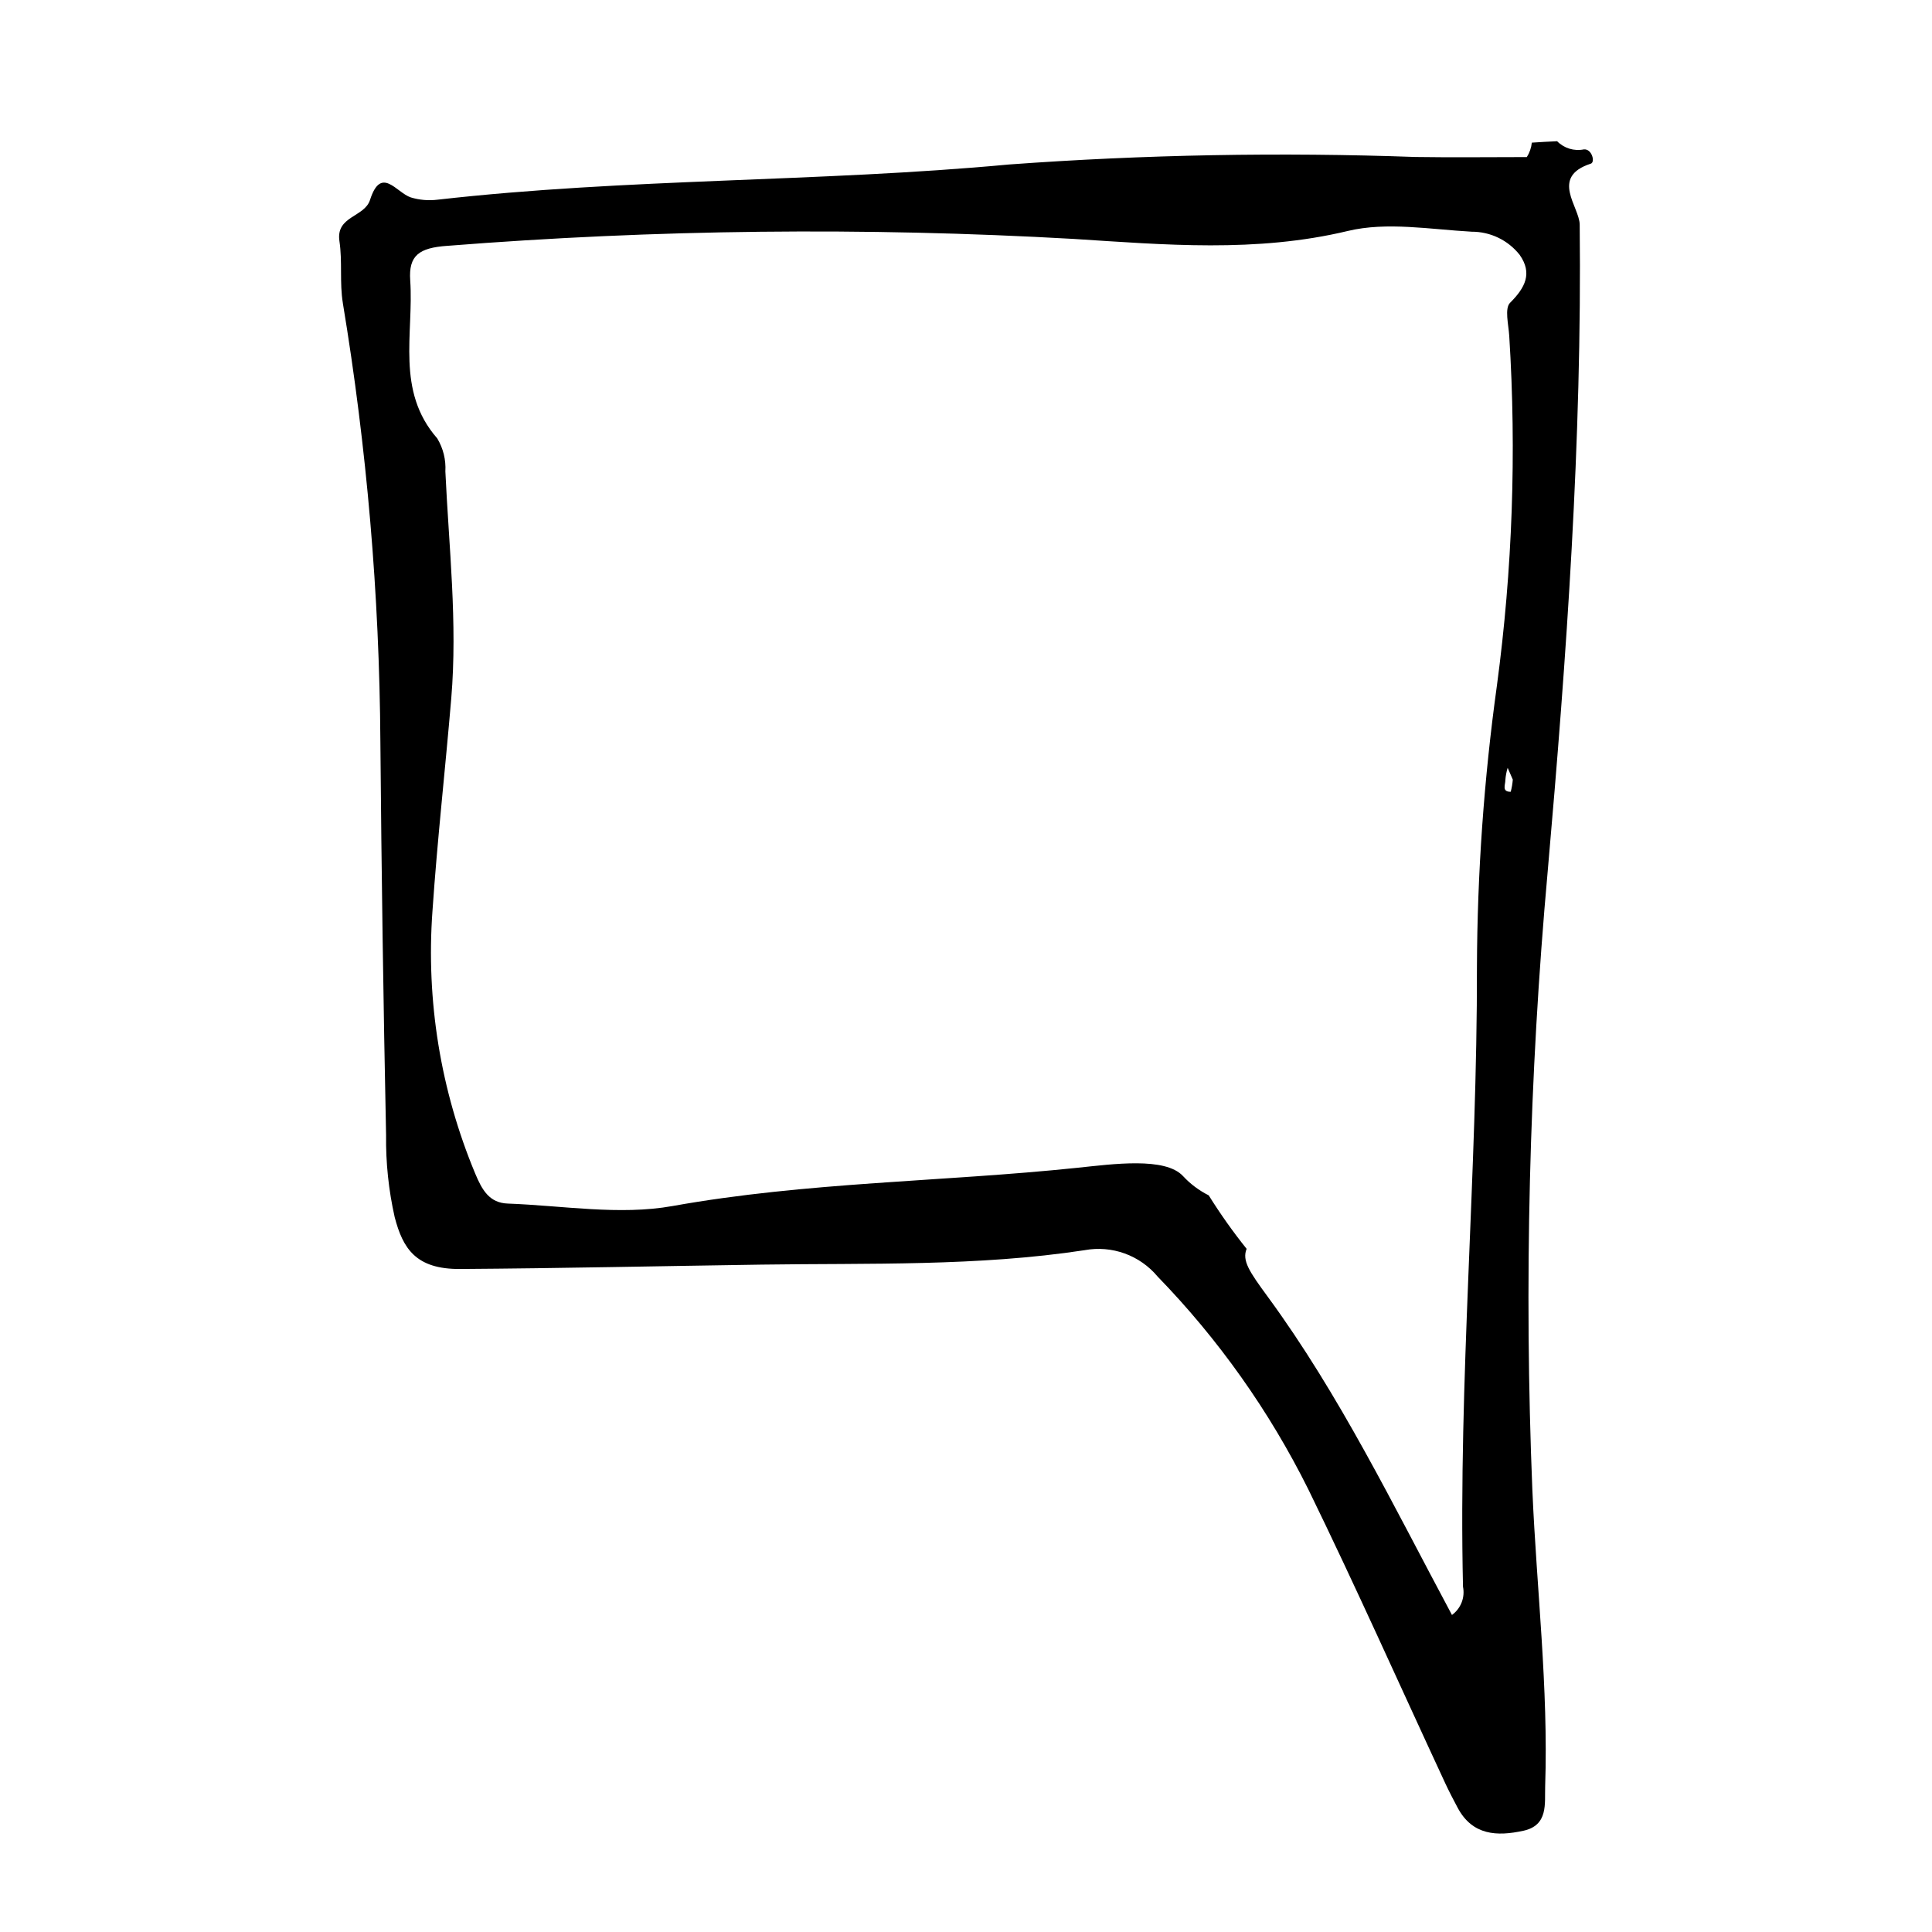
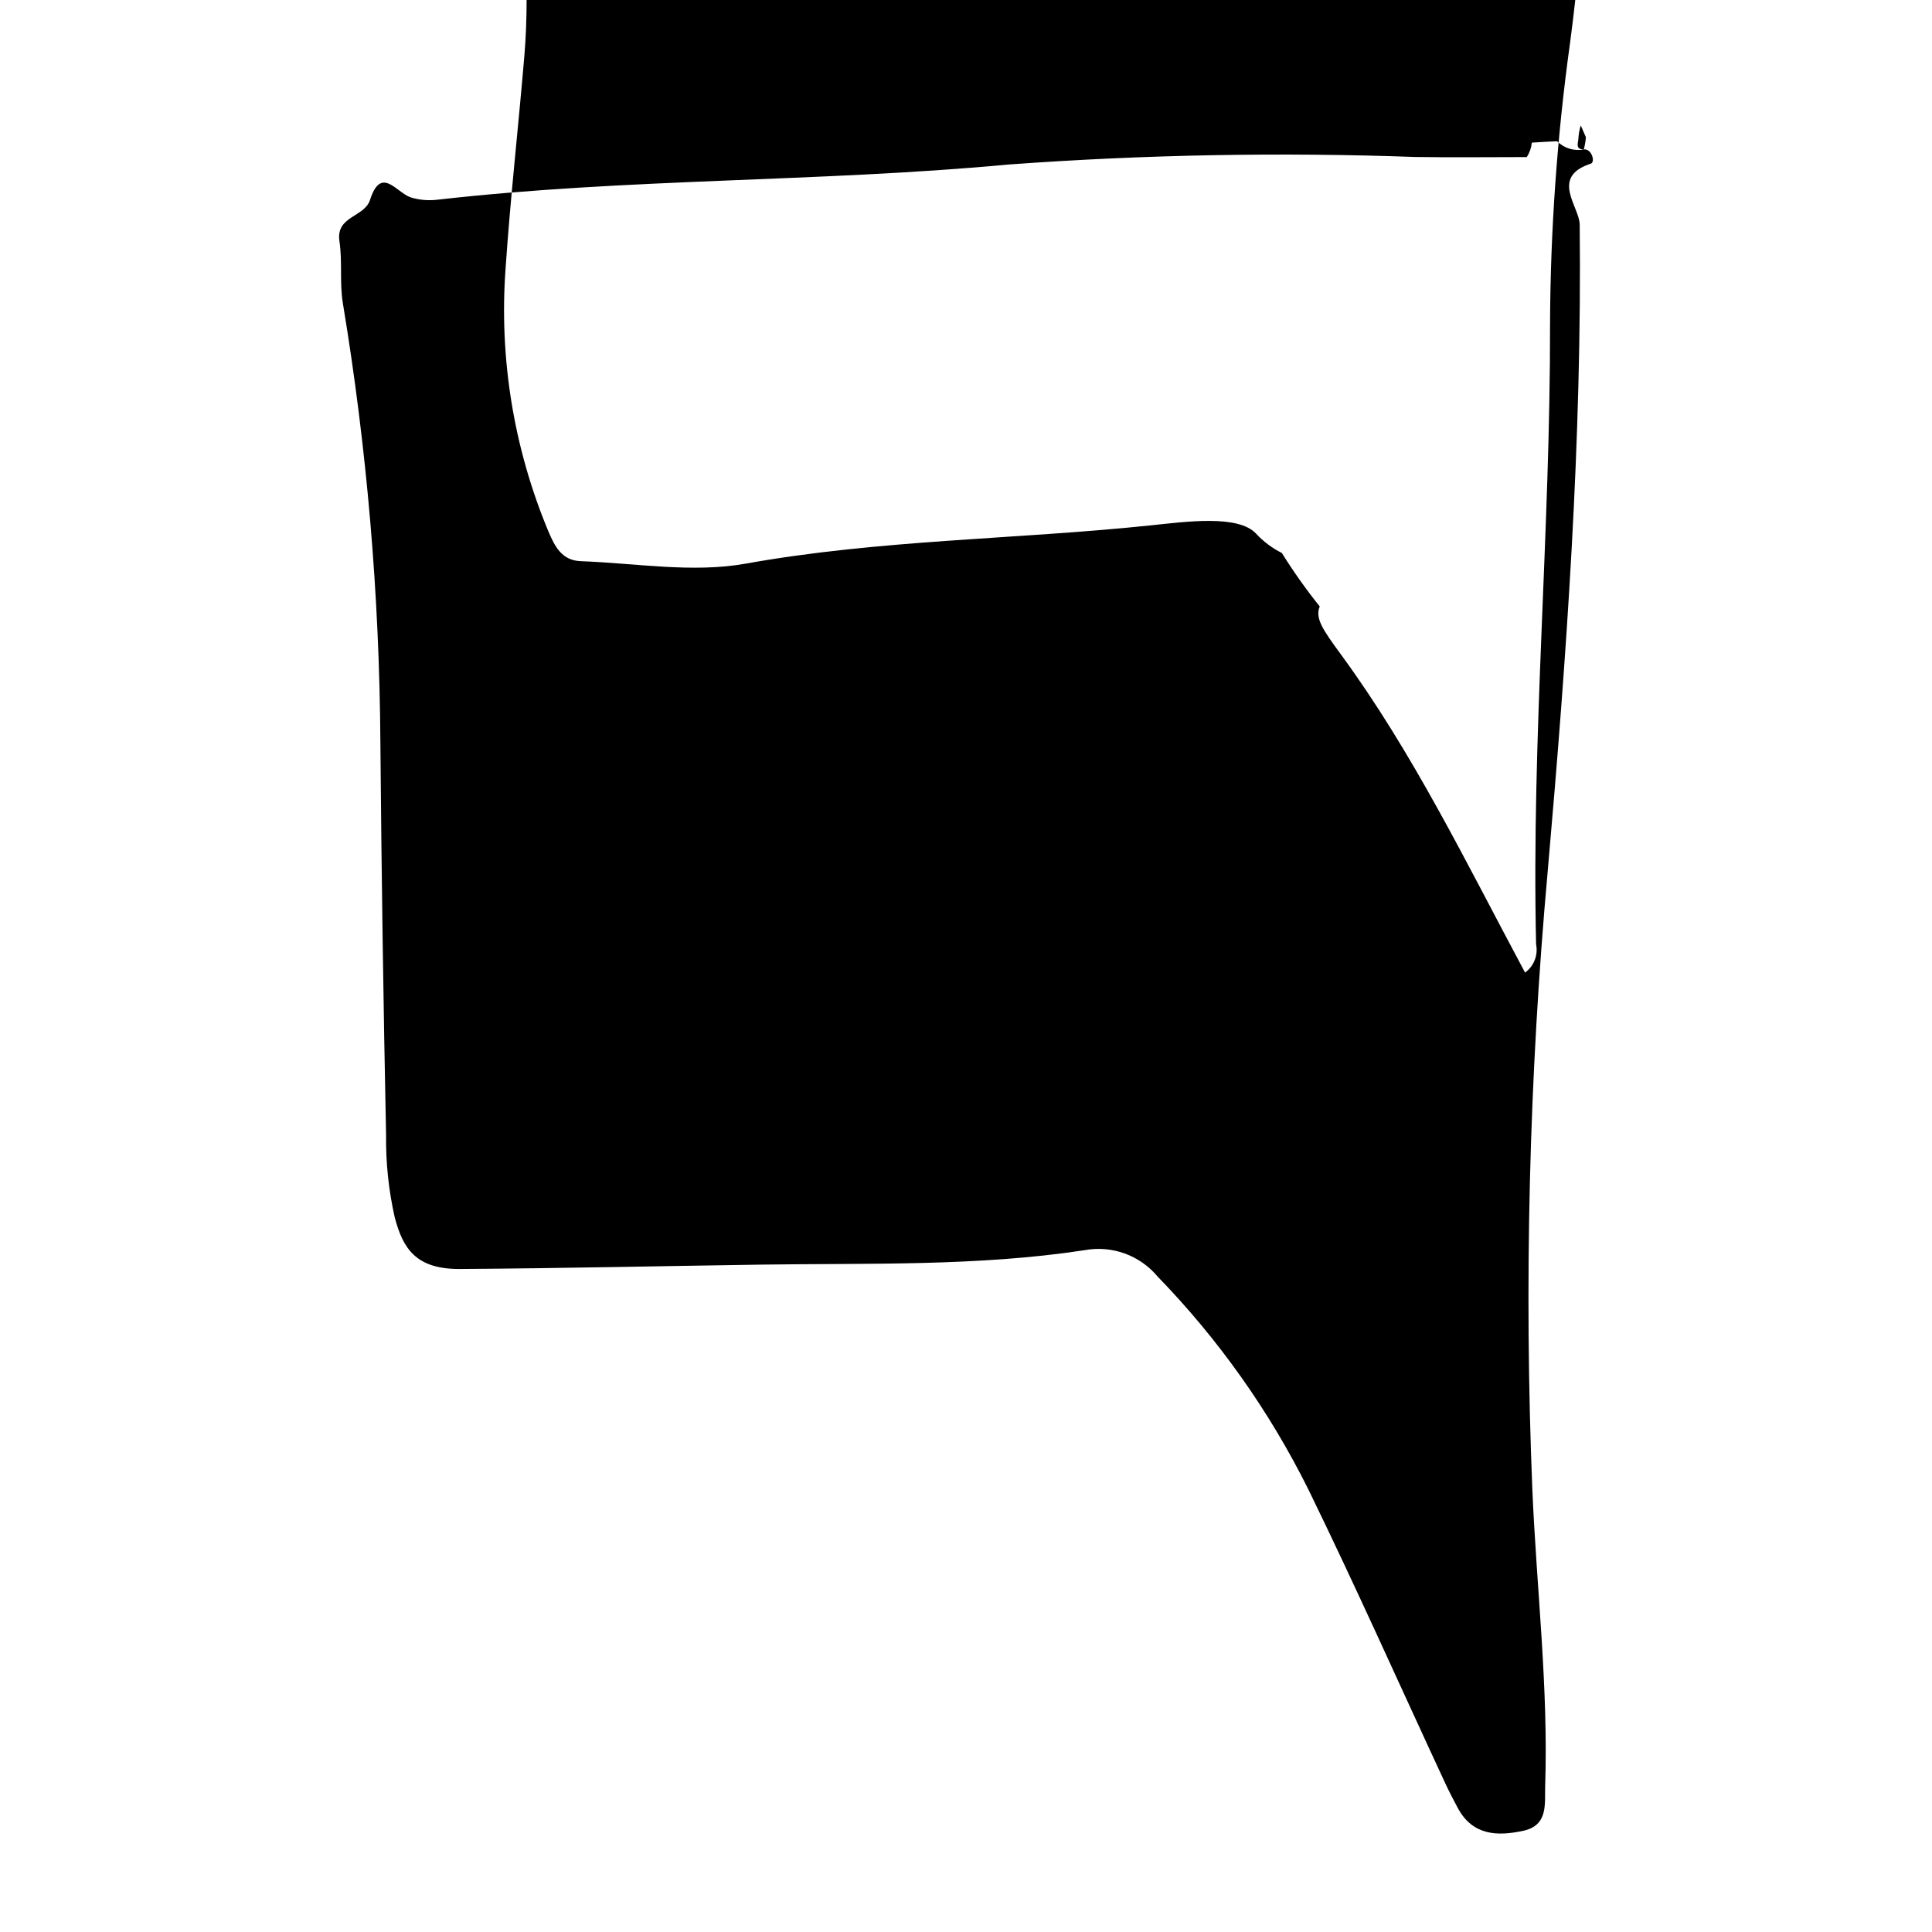
<svg xmlns="http://www.w3.org/2000/svg" fill="#000000" width="800px" height="800px" version="1.1" viewBox="144 144 512 512">
-   <path d="m563.73 183.59c-2.57 0.52-5.234-0.293-7.074-2.164-2.234 0.121-4.473 0.203-6.703 0.375h-0.004c-0.137 1.359-0.59 2.672-1.324 3.824-10.016 0-19.715 0.129-29.41-0.023v0.004c-35.945-1.297-71.938-0.633-107.81 1.984-50.359 4.703-101.11 3.617-151.43 9.328-2.391 0.297-4.812 0.094-7.117-0.605-3.816-1.262-7.856-8.527-10.797 0.668-1.484 4.637-9.121 4.231-8.105 10.953 0.812 5.387 0.008 11.031 0.906 16.395l-0.004 0.004c6.367 38.406 9.691 77.254 9.945 116.18 0.293 34.766 0.793 69.527 1.512 104.29-0.094 7.324 0.676 14.629 2.285 21.773 2.164 8.254 5.57 13.797 17.332 13.719 26.617-0.176 53.234-0.773 79.848-1.16 28.59-0.418 57.246 0.504 85.707-3.832v-0.004c3.543-0.645 7.191-0.336 10.578 0.887 3.387 1.227 6.391 3.332 8.699 6.094 16.145 16.629 29.621 35.652 39.949 56.402 12.562 25.723 24.211 51.891 36.273 77.855 1.027 2.211 2.16 4.375 3.305 6.527 3.918 7.356 10.445 7.617 17.402 6.109 6.676-1.445 5.641-7.188 5.793-11.797 0.871-26.168-2.254-52.172-3.379-78.238l-0.004 0.004c-2.231-54.805-0.871-109.7 4.062-164.32 5.004-56.988 9.098-114 8.473-171.3-0.051-4.738-7.938-12.625 2.945-16.152 1.227-0.398 0.277-3.996-1.855-3.781zm-19.371 170.24c-2.481 0.02-1.383-1.93-1.422-3.117v-0.004c0.082-1.094 0.285-2.18 0.609-3.227l1.363 3.125c-0.086 1.086-0.27 2.164-0.551 3.219zm-0.168-129.6c-1.504 1.504-0.414 5.777-0.227 8.77 1.949 30.926 0.855 61.965-3.266 92.676-3.43 24.723-5.199 49.645-5.293 74.602 0.09 54.75-4.945 109.4-3.695 164.2l-0.004 0.004c0.586 2.856-0.559 5.789-2.922 7.5-15.625-29.172-29.684-58.238-48.848-84.375-4.867-6.637-6.824-9.539-5.566-12.652-3.625-4.523-6.981-9.258-10.047-14.176-2.566-1.281-4.879-3.016-6.824-5.121-4.738-5.09-18.52-3.172-28.012-2.18-35.703 3.734-71.703 3.758-107.25 10.133-14.07 2.523-29.094-0.121-43.676-0.652-4.856-0.176-6.805-3.57-8.629-7.961-9.176-22-13.055-45.848-11.32-69.625 1.277-18.793 3.398-37.527 4.977-56.301 1.688-20.09-0.633-40.102-1.562-60.133 0.184-3.07-0.566-6.117-2.148-8.754-11.047-12.609-6.195-27.742-7.168-41.898-0.453-6.594 2.344-8.602 9.773-9.137v0.004c55.227-4.367 110.69-4.981 166-1.84 24.105 1.535 48.422 3.711 72.715-2.109 10.328-2.477 21.832-0.414 32.77 0.195v0.004c4.973-0.031 9.684 2.234 12.762 6.141 3.422 4.871 1.48 8.676-2.539 12.691z" />
+   <path d="m563.73 183.59c-2.57 0.52-5.234-0.293-7.074-2.164-2.234 0.121-4.473 0.203-6.703 0.375h-0.004c-0.137 1.359-0.59 2.672-1.324 3.824-10.016 0-19.715 0.129-29.41-0.023v0.004c-35.945-1.297-71.938-0.633-107.81 1.984-50.359 4.703-101.11 3.617-151.43 9.328-2.391 0.297-4.812 0.094-7.117-0.605-3.816-1.262-7.856-8.527-10.797 0.668-1.484 4.637-9.121 4.231-8.105 10.953 0.812 5.387 0.008 11.031 0.906 16.395l-0.004 0.004c6.367 38.406 9.691 77.254 9.945 116.18 0.293 34.766 0.793 69.527 1.512 104.29-0.094 7.324 0.676 14.629 2.285 21.773 2.164 8.254 5.57 13.797 17.332 13.719 26.617-0.176 53.234-0.773 79.848-1.16 28.59-0.418 57.246 0.504 85.707-3.832v-0.004c3.543-0.645 7.191-0.336 10.578 0.887 3.387 1.227 6.391 3.332 8.699 6.094 16.145 16.629 29.621 35.652 39.949 56.402 12.562 25.723 24.211 51.891 36.273 77.855 1.027 2.211 2.16 4.375 3.305 6.527 3.918 7.356 10.445 7.617 17.402 6.109 6.676-1.445 5.641-7.188 5.793-11.797 0.871-26.168-2.254-52.172-3.379-78.238l-0.004 0.004c-2.231-54.805-0.871-109.7 4.062-164.32 5.004-56.988 9.098-114 8.473-171.3-0.051-4.738-7.938-12.625 2.945-16.152 1.227-0.398 0.277-3.996-1.855-3.781zc-2.481 0.02-1.383-1.93-1.422-3.117v-0.004c0.082-1.094 0.285-2.18 0.609-3.227l1.363 3.125c-0.086 1.086-0.27 2.164-0.551 3.219zm-0.168-129.6c-1.504 1.504-0.414 5.777-0.227 8.77 1.949 30.926 0.855 61.965-3.266 92.676-3.43 24.723-5.199 49.645-5.293 74.602 0.09 54.75-4.945 109.4-3.695 164.2l-0.004 0.004c0.586 2.856-0.559 5.789-2.922 7.5-15.625-29.172-29.684-58.238-48.848-84.375-4.867-6.637-6.824-9.539-5.566-12.652-3.625-4.523-6.981-9.258-10.047-14.176-2.566-1.281-4.879-3.016-6.824-5.121-4.738-5.09-18.52-3.172-28.012-2.18-35.703 3.734-71.703 3.758-107.25 10.133-14.07 2.523-29.094-0.121-43.676-0.652-4.856-0.176-6.805-3.57-8.629-7.961-9.176-22-13.055-45.848-11.32-69.625 1.277-18.793 3.398-37.527 4.977-56.301 1.688-20.09-0.633-40.102-1.562-60.133 0.184-3.07-0.566-6.117-2.148-8.754-11.047-12.609-6.195-27.742-7.168-41.898-0.453-6.594 2.344-8.602 9.773-9.137v0.004c55.227-4.367 110.69-4.981 166-1.84 24.105 1.535 48.422 3.711 72.715-2.109 10.328-2.477 21.832-0.414 32.77 0.195v0.004c4.973-0.031 9.684 2.234 12.762 6.141 3.422 4.871 1.48 8.676-2.539 12.691z" />
</svg>